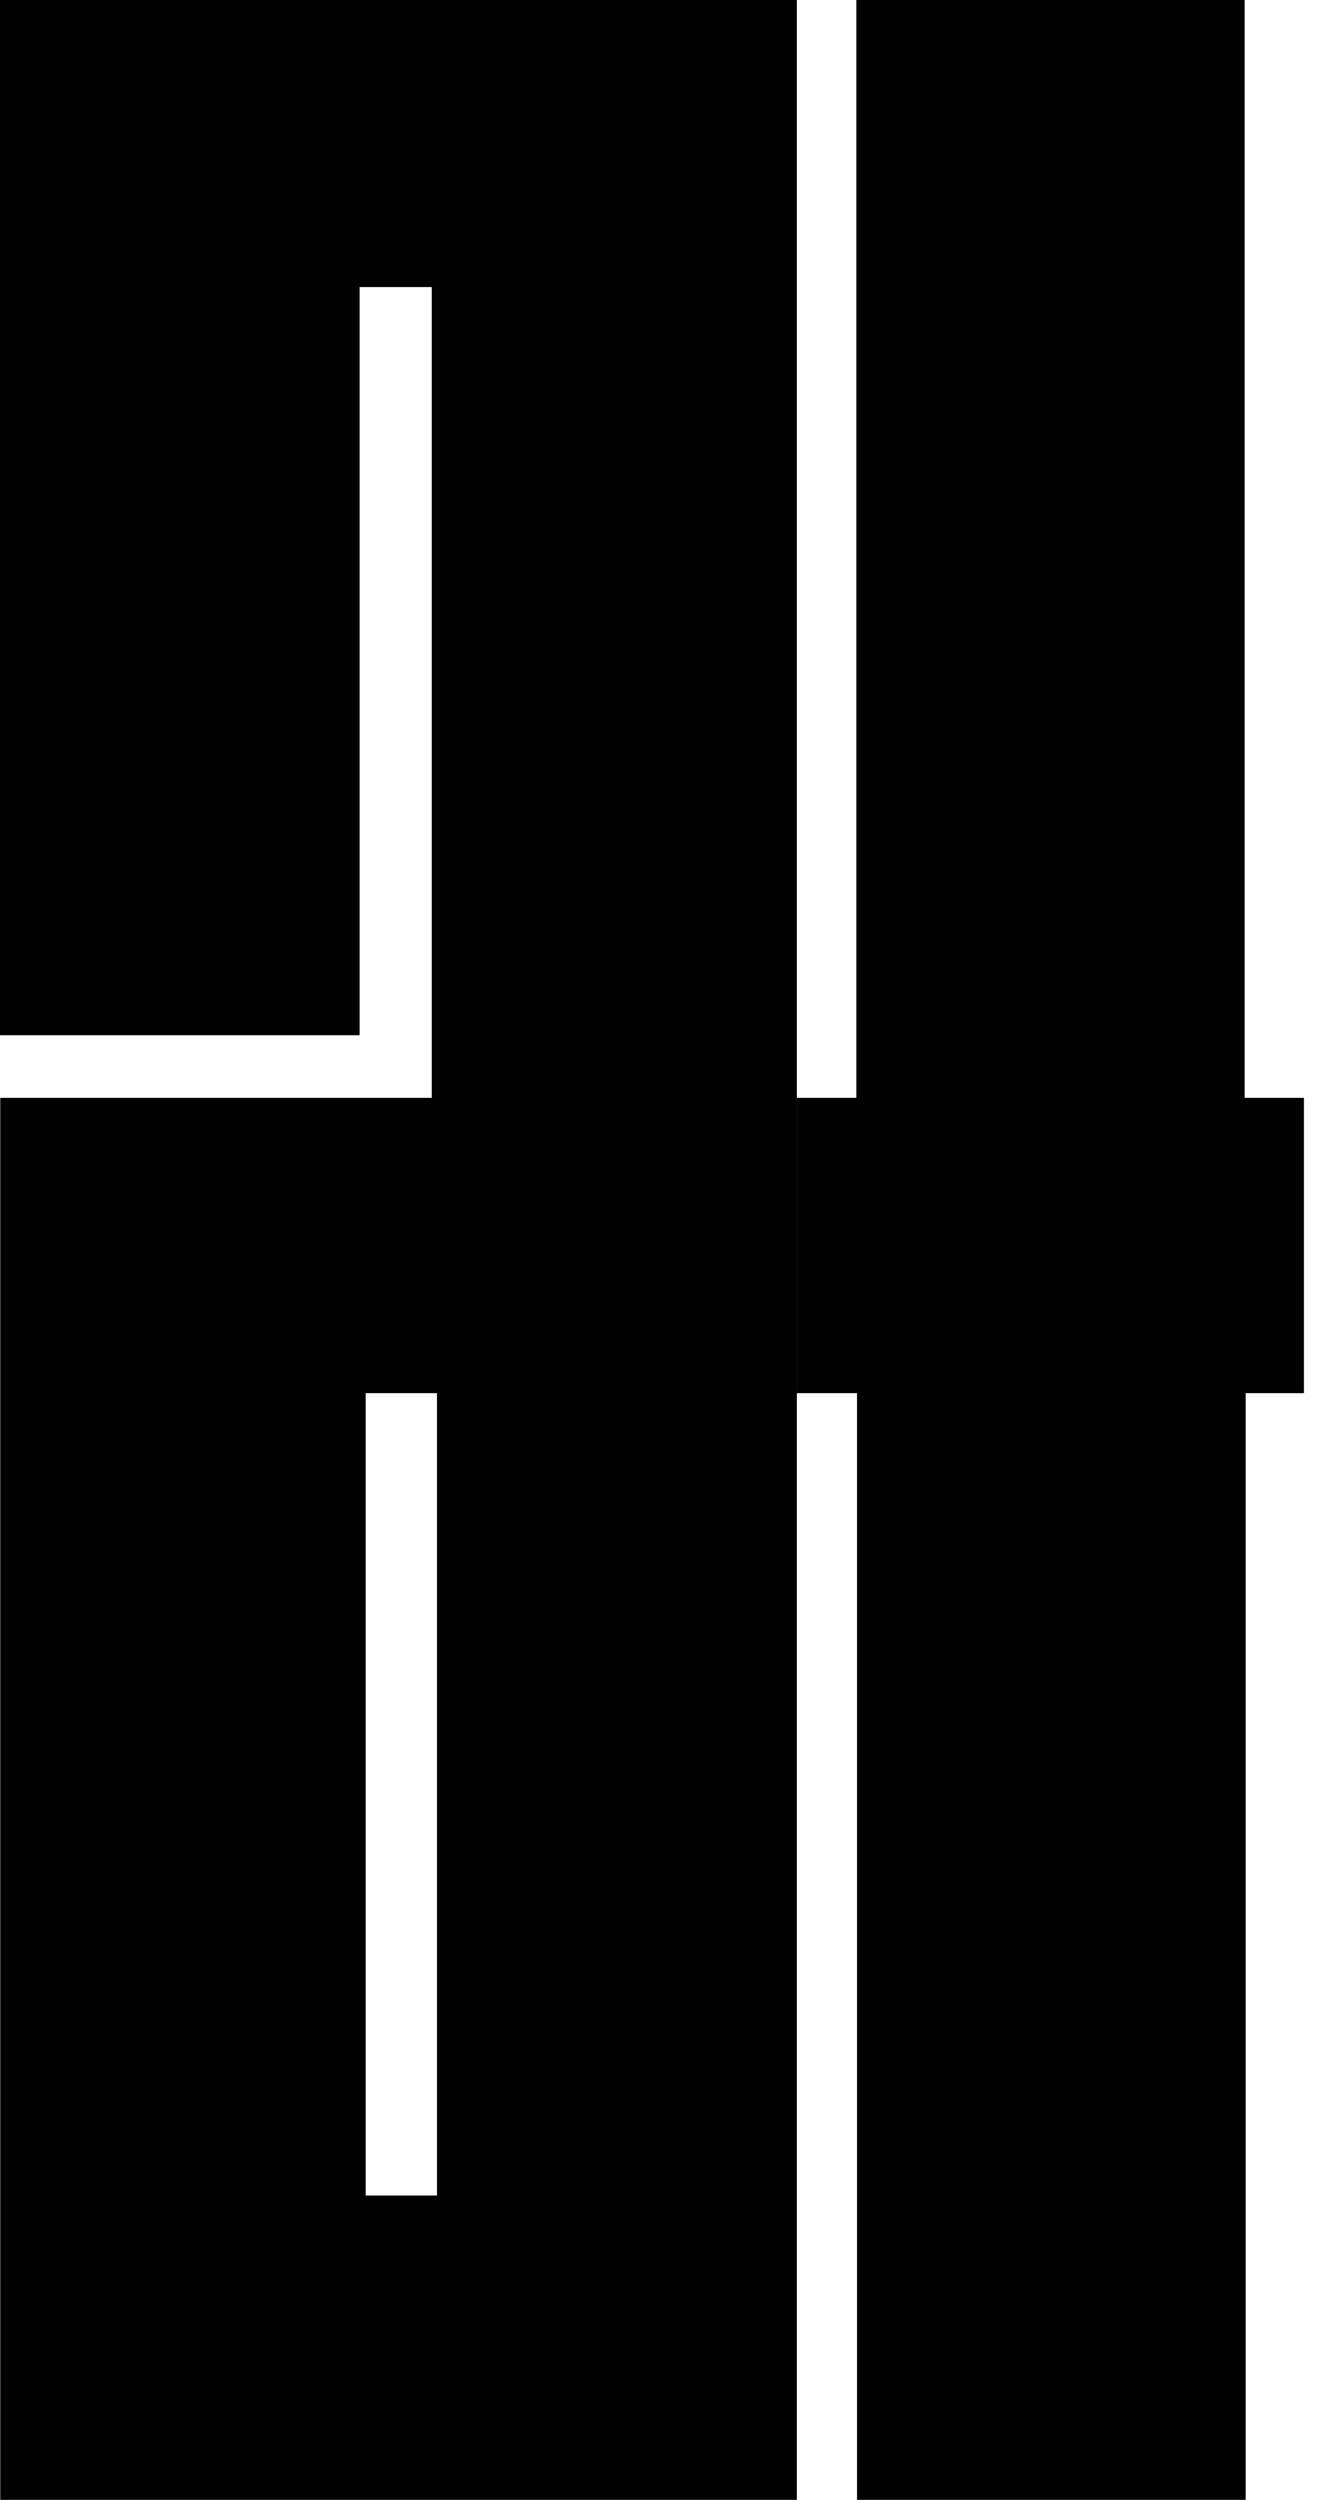
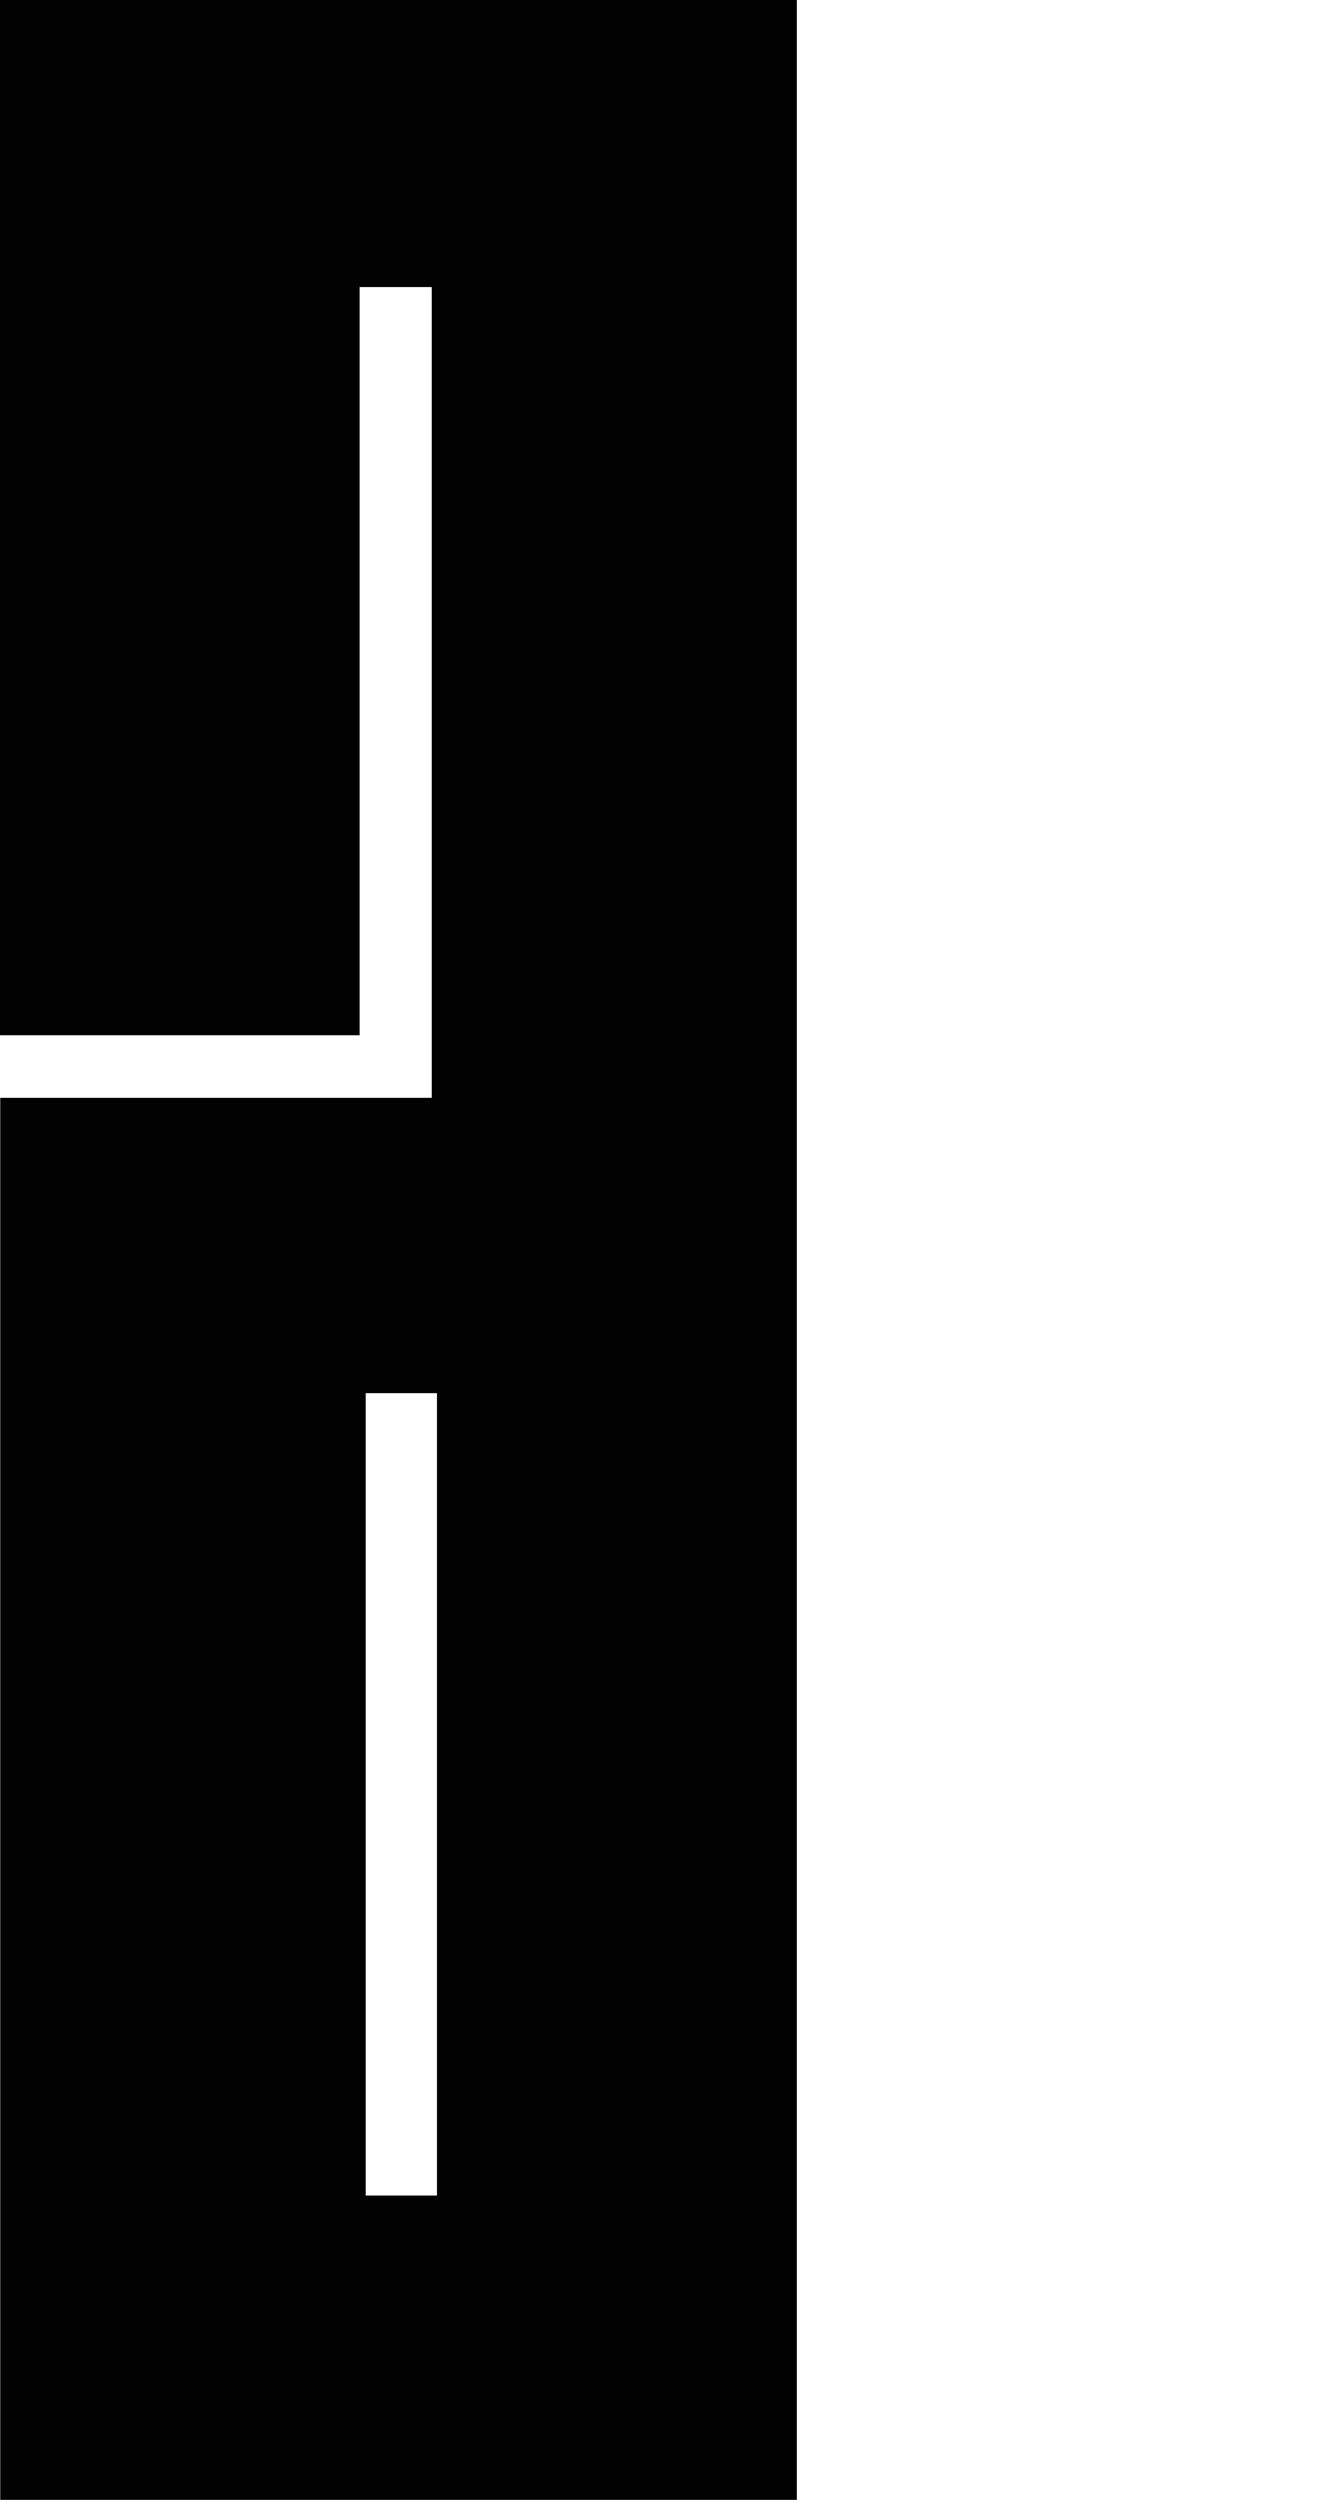
<svg xmlns="http://www.w3.org/2000/svg" width="37px" height="70px" viewBox="0 0 37 70" version="1.1">
  <title>Group 3</title>
  <g id="SYMBOLS" stroke="none" stroke-width="1" fill="none" fill-rule="evenodd">
    <g id="4-Sitewide/desktop/header/single" transform="translate(-120, -33)" fill="#020203">
      <g id="Group-3" transform="translate(120, 33)">
-         <polygon id="Fill-1" points="23.985 0 23.985 30.742 22.319 30.742 22.319 39.011 24.004 39.011 24.004 70 34.891 70 34.891 39.011 36.522 39.011 36.522 30.742 34.862 30.742 34.862 0" />
        <path d="M0,0 L0,28.988 L10.073,28.988 L10.073,8.038 L12.093,8.038 L12.093,30.742 L0.007,30.742 L0.007,70 L22.319,70 L22.319,0 L0,0 Z M10.243,61.478 L12.239,61.478 L12.239,39.011 L10.243,39.011 L10.243,61.478 Z" id="Fill-2" />
      </g>
    </g>
  </g>
</svg>